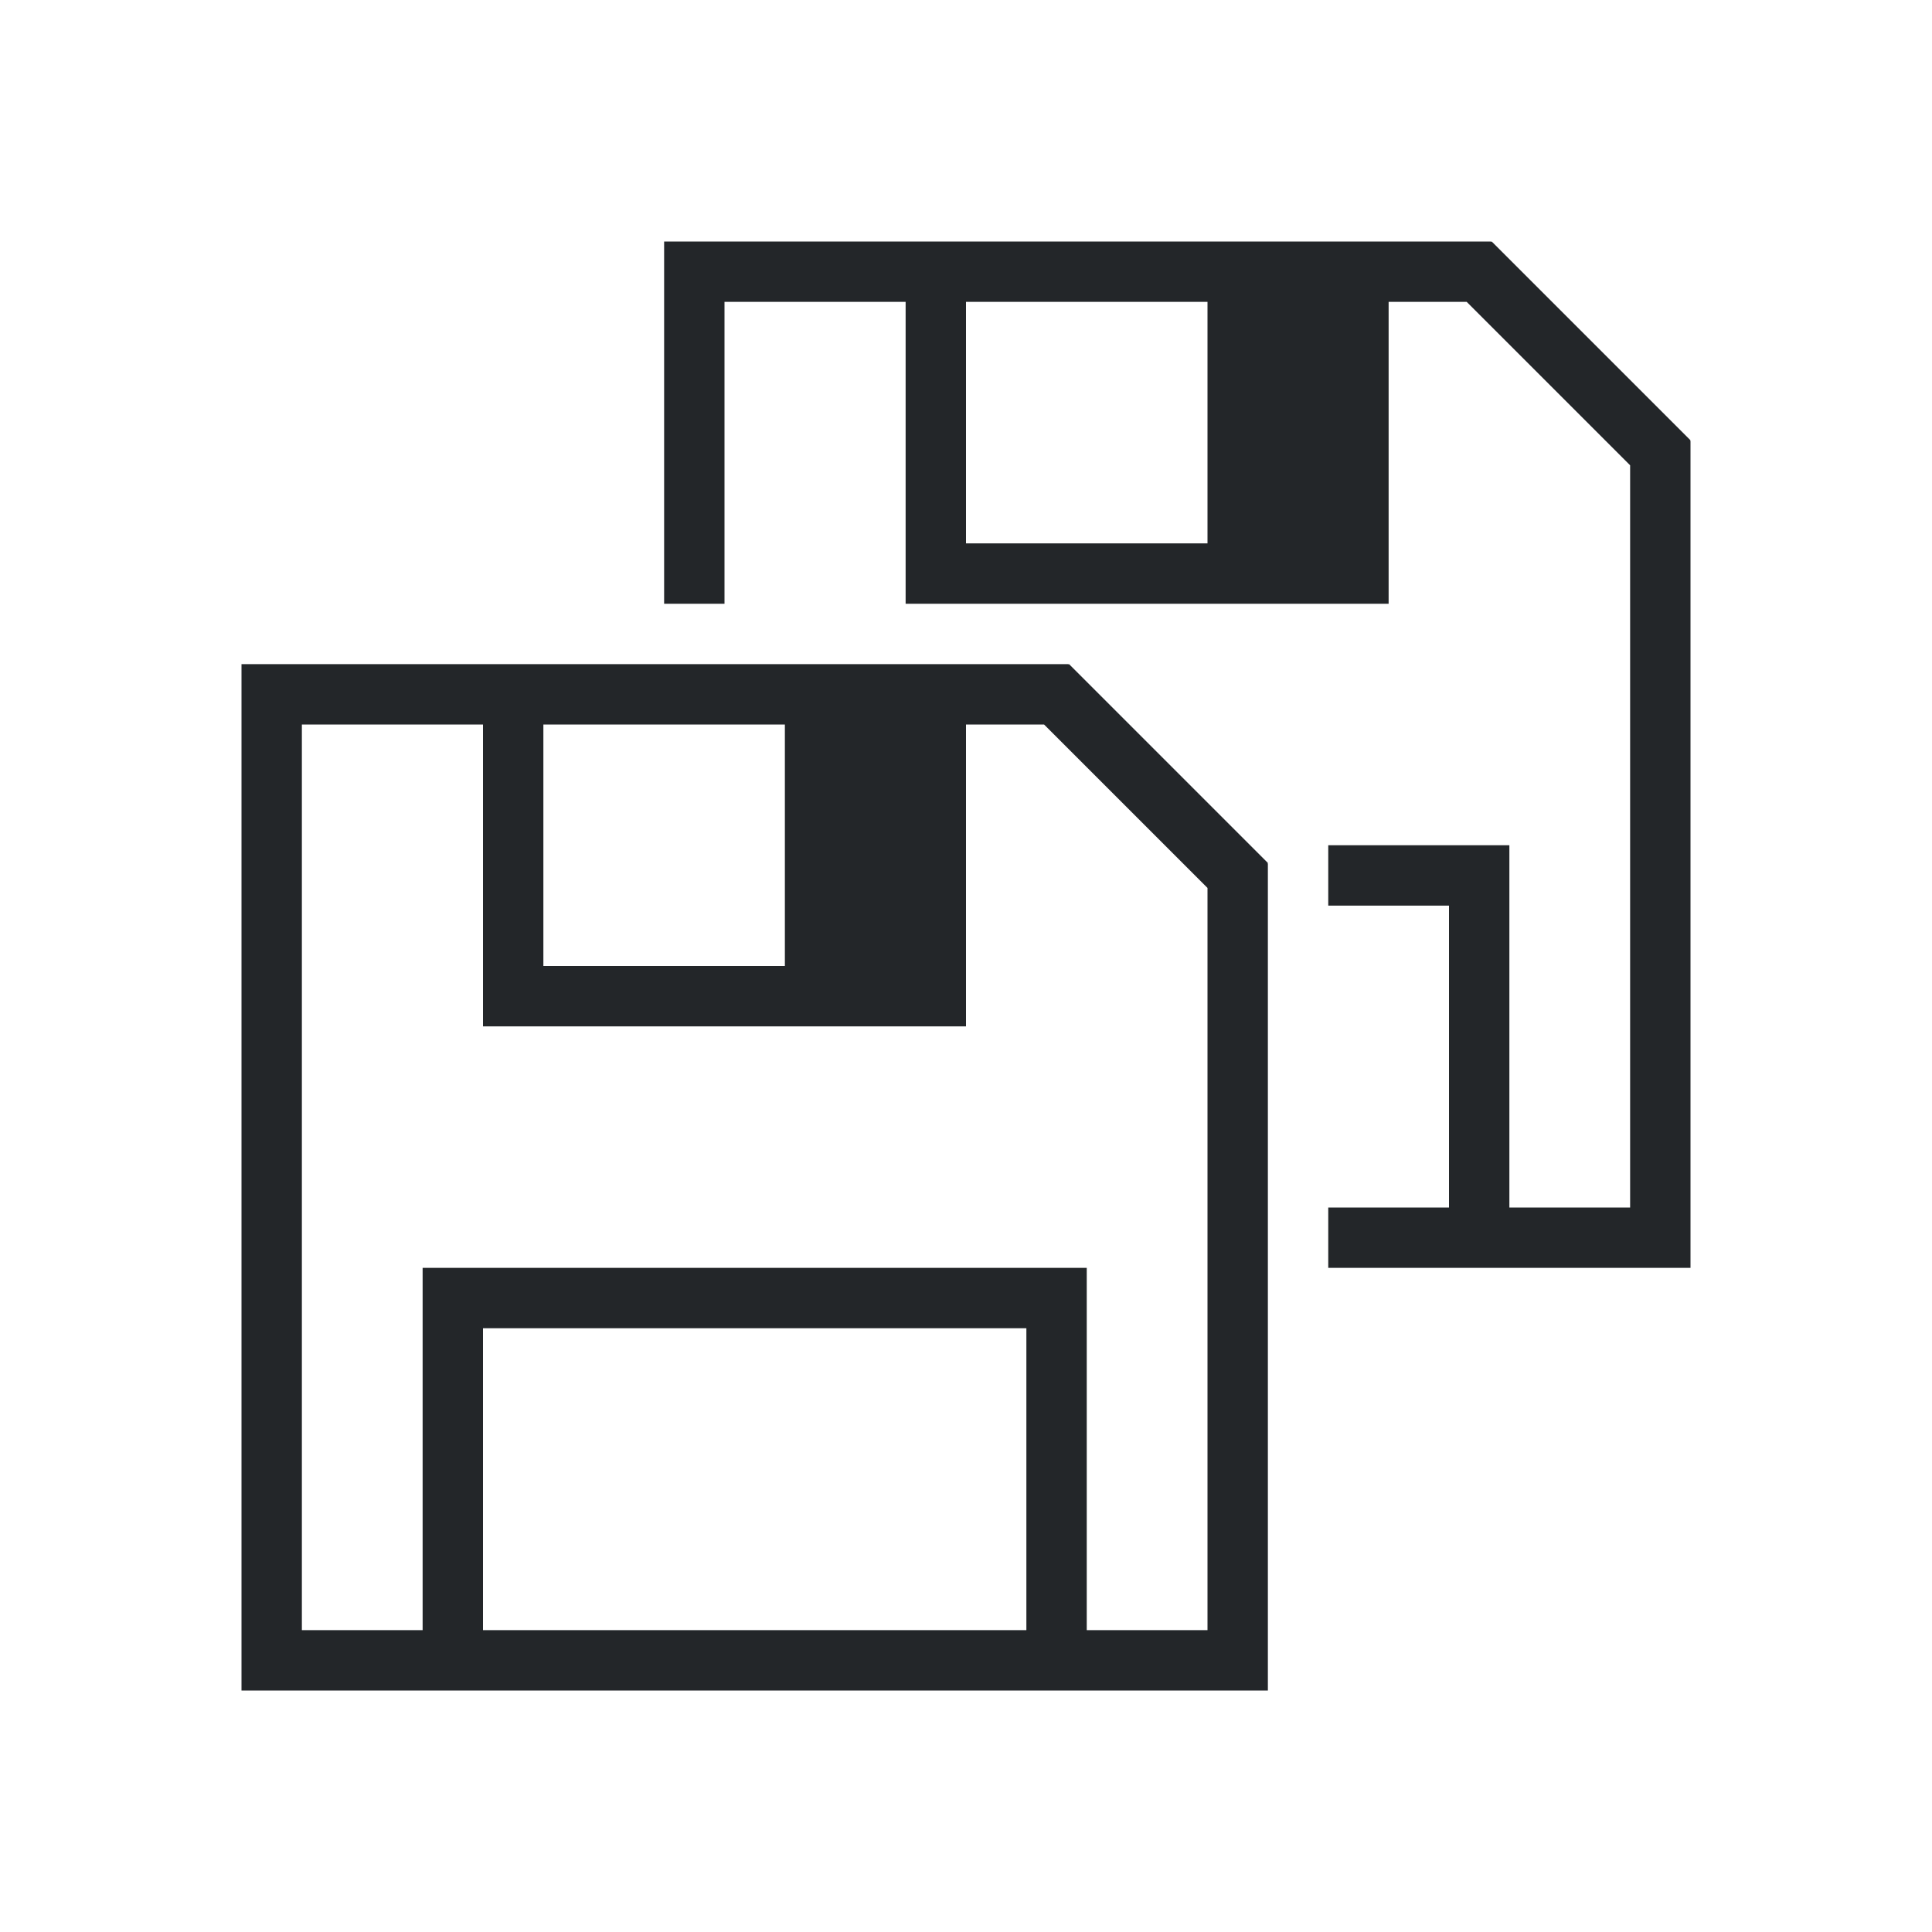
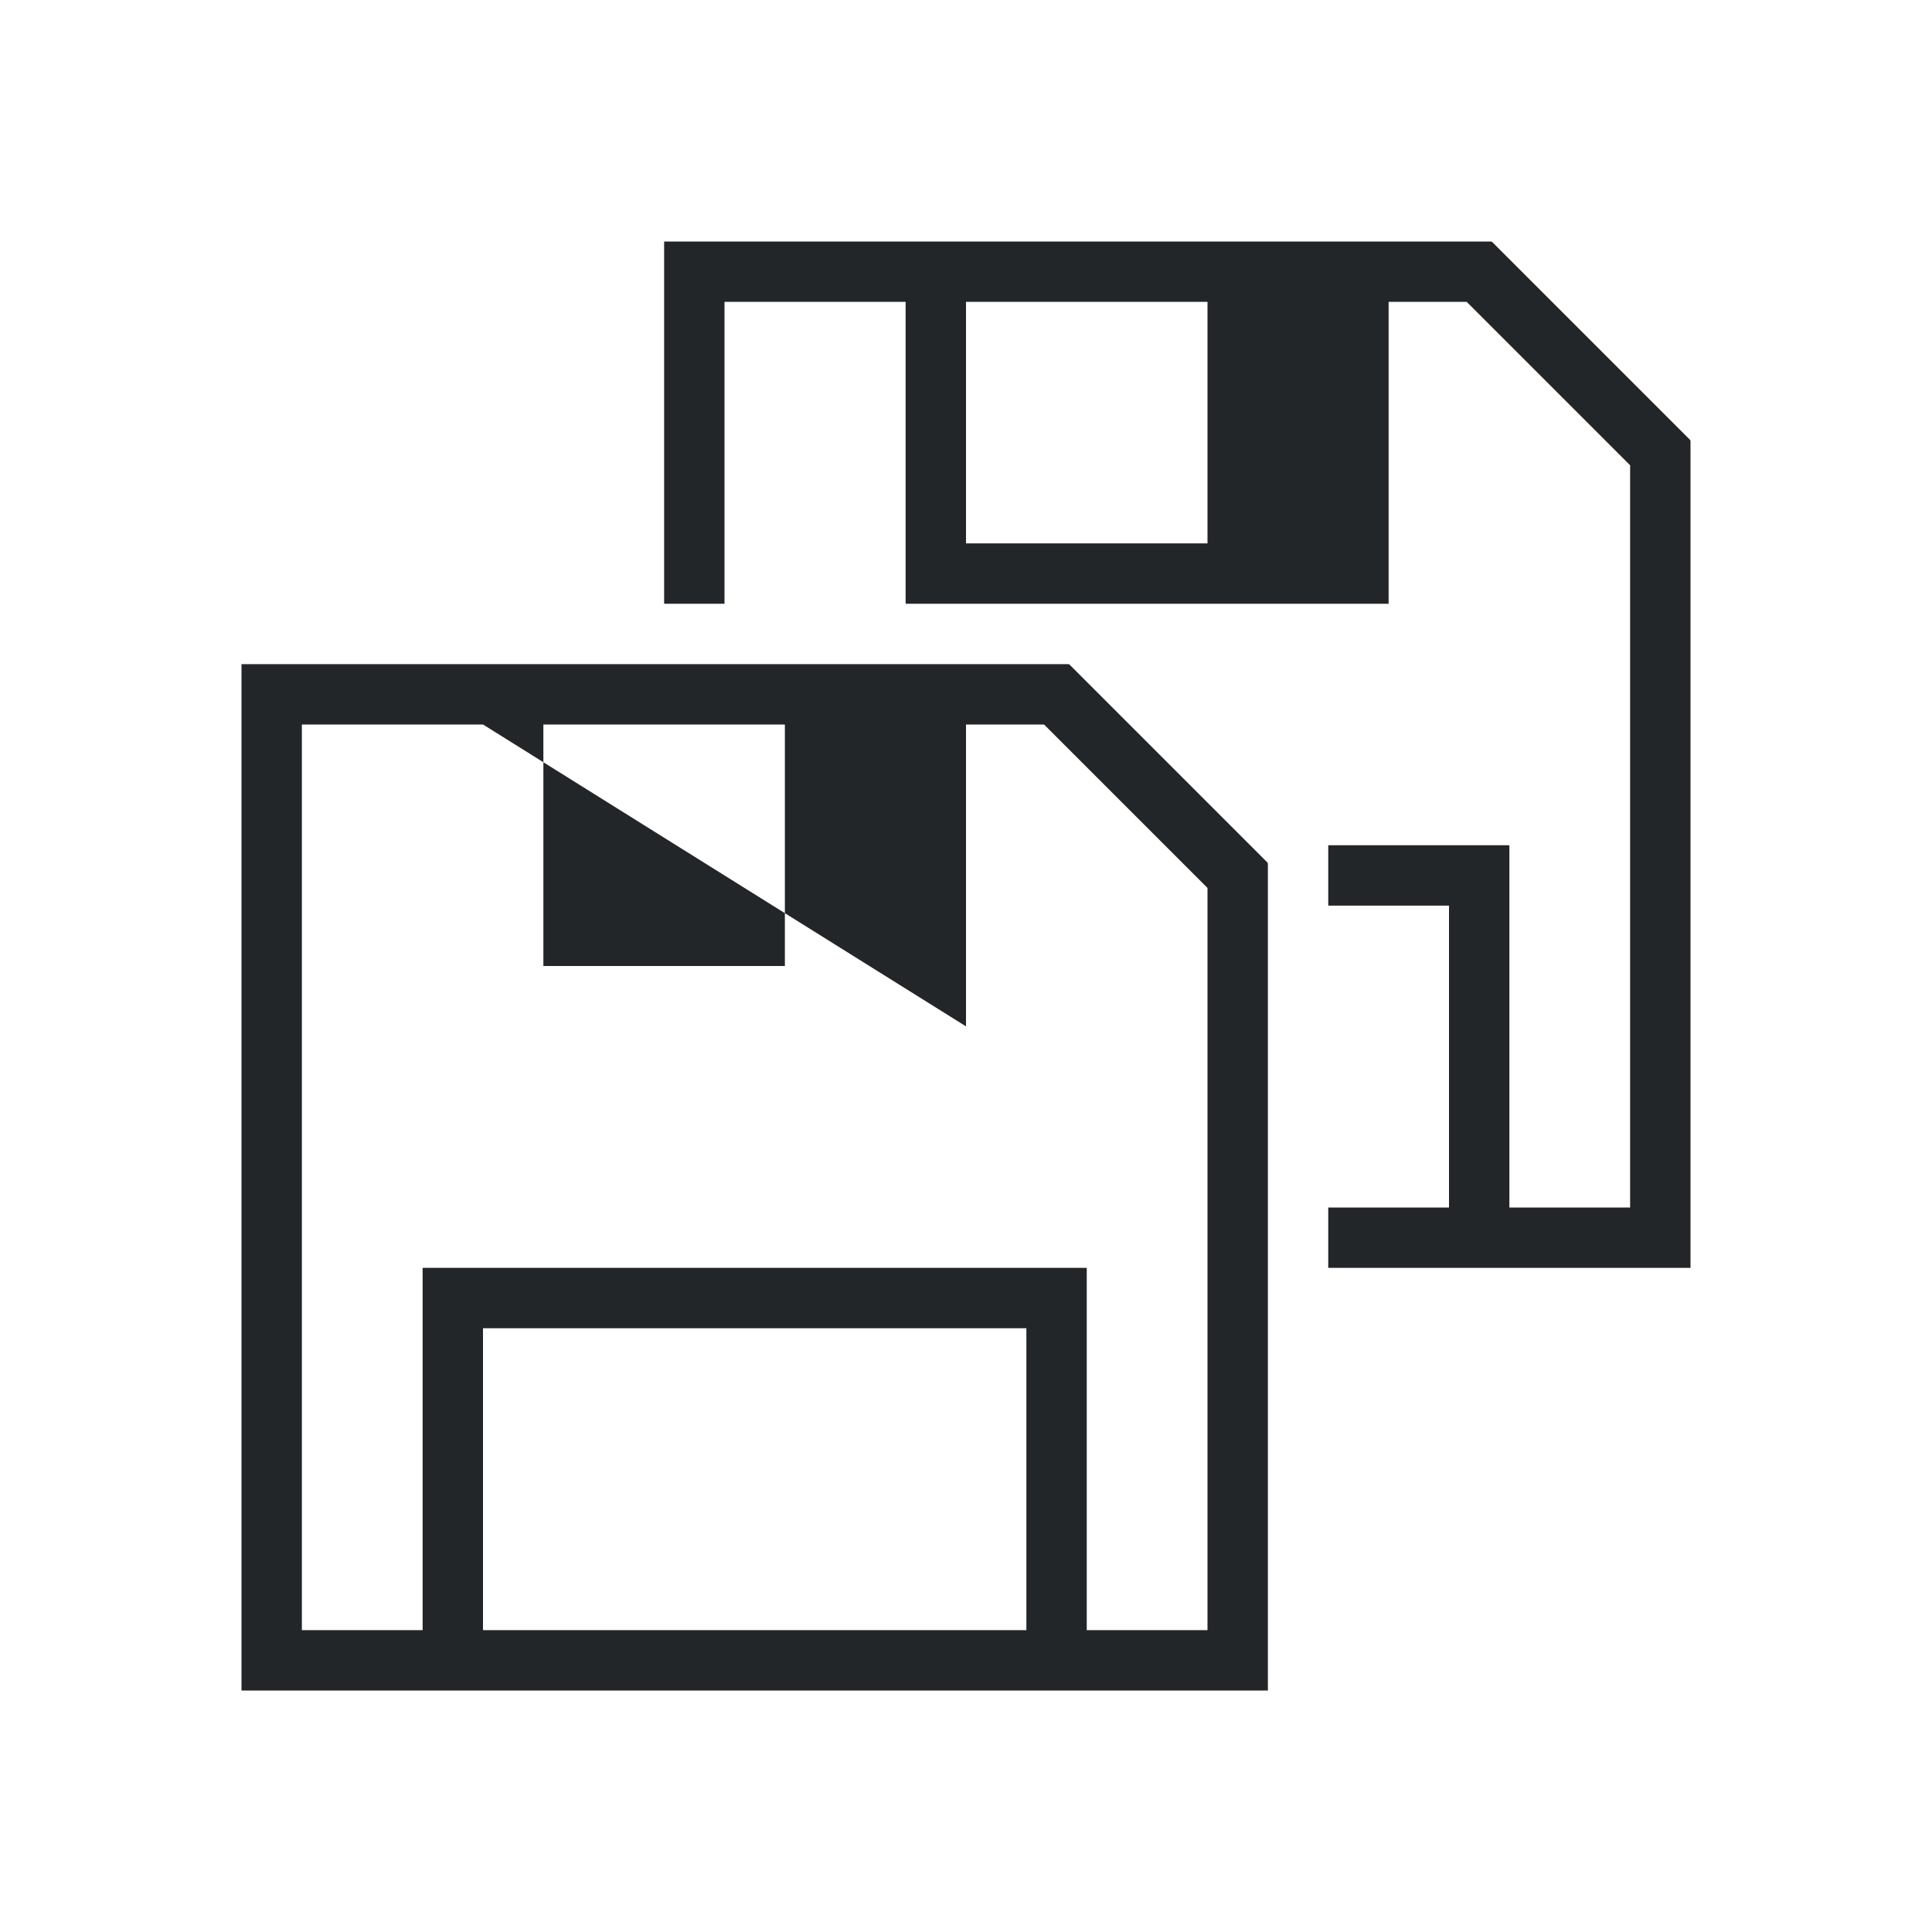
<svg xmlns="http://www.w3.org/2000/svg" viewBox="0 0 32 32">
  <defs id="defs3051">
    <style type="text/css" id="current-color-scheme">
      .ColorScheme-Text {
        color:#232629;
      }
      </style>
  </defs>
-   <path style="fill:currentColor;fill-opacity:1;stroke:none" d="M 11 4 L 11 10 L 12 10 L 12 5 L 15 5 L 15 10 L 23 10 L 23 5 L 24.293 5 L 27 7.707 L 27 20 L 25 20 L 25 14 L 22 14 L 22 15 L 24 15 L 24 20 L 22 20 L 22 21 L 28 21 L 28 7.301 L 27.992 7.301 L 28 7.293 L 24.707 4 L 24.699 4.008 L 24.699 4 L 24 4 L 11 4 z M 16 5 L 20 5 L 20 9 L 16 9 L 16 5 z M 4 11 L 4 28 L 21 28 L 21 14.301 L 20.992 14.301 L 21 14.293 L 17.707 11 L 17.699 11.008 L 17.699 11 L 17 11 L 4 11 z M 5 12 L 8 12 L 8 17 L 16 17 L 16 12 L 17.293 12 L 20 14.707 L 20 27 L 18 27 L 18 21 L 7 21 L 7 27 L 5 27 L 5 12 z M 9 12 L 13 12 L 13 16 L 9 16 L 9 12 z M 8 22 L 17 22 L 17 27 L 8 27 L 8 22 z " id="path90" class="ColorScheme-Text" />
+   <path style="fill:currentColor;fill-opacity:1;stroke:none" d="M 11 4 L 11 10 L 12 10 L 12 5 L 15 5 L 15 10 L 23 10 L 23 5 L 24.293 5 L 27 7.707 L 27 20 L 25 20 L 25 14 L 22 14 L 22 15 L 24 15 L 24 20 L 22 20 L 22 21 L 28 21 L 28 7.301 L 27.992 7.301 L 28 7.293 L 24.707 4 L 24.699 4.008 L 24.699 4 L 24 4 L 11 4 z M 16 5 L 20 5 L 20 9 L 16 9 L 16 5 z M 4 11 L 4 28 L 21 28 L 21 14.301 L 20.992 14.301 L 21 14.293 L 17.707 11 L 17.699 11.008 L 17.699 11 L 17 11 L 4 11 z M 5 12 L 8 12 L 16 17 L 16 12 L 17.293 12 L 20 14.707 L 20 27 L 18 27 L 18 21 L 7 21 L 7 27 L 5 27 L 5 12 z M 9 12 L 13 12 L 13 16 L 9 16 L 9 12 z M 8 22 L 17 22 L 17 27 L 8 27 L 8 22 z " id="path90" class="ColorScheme-Text" />
</svg>